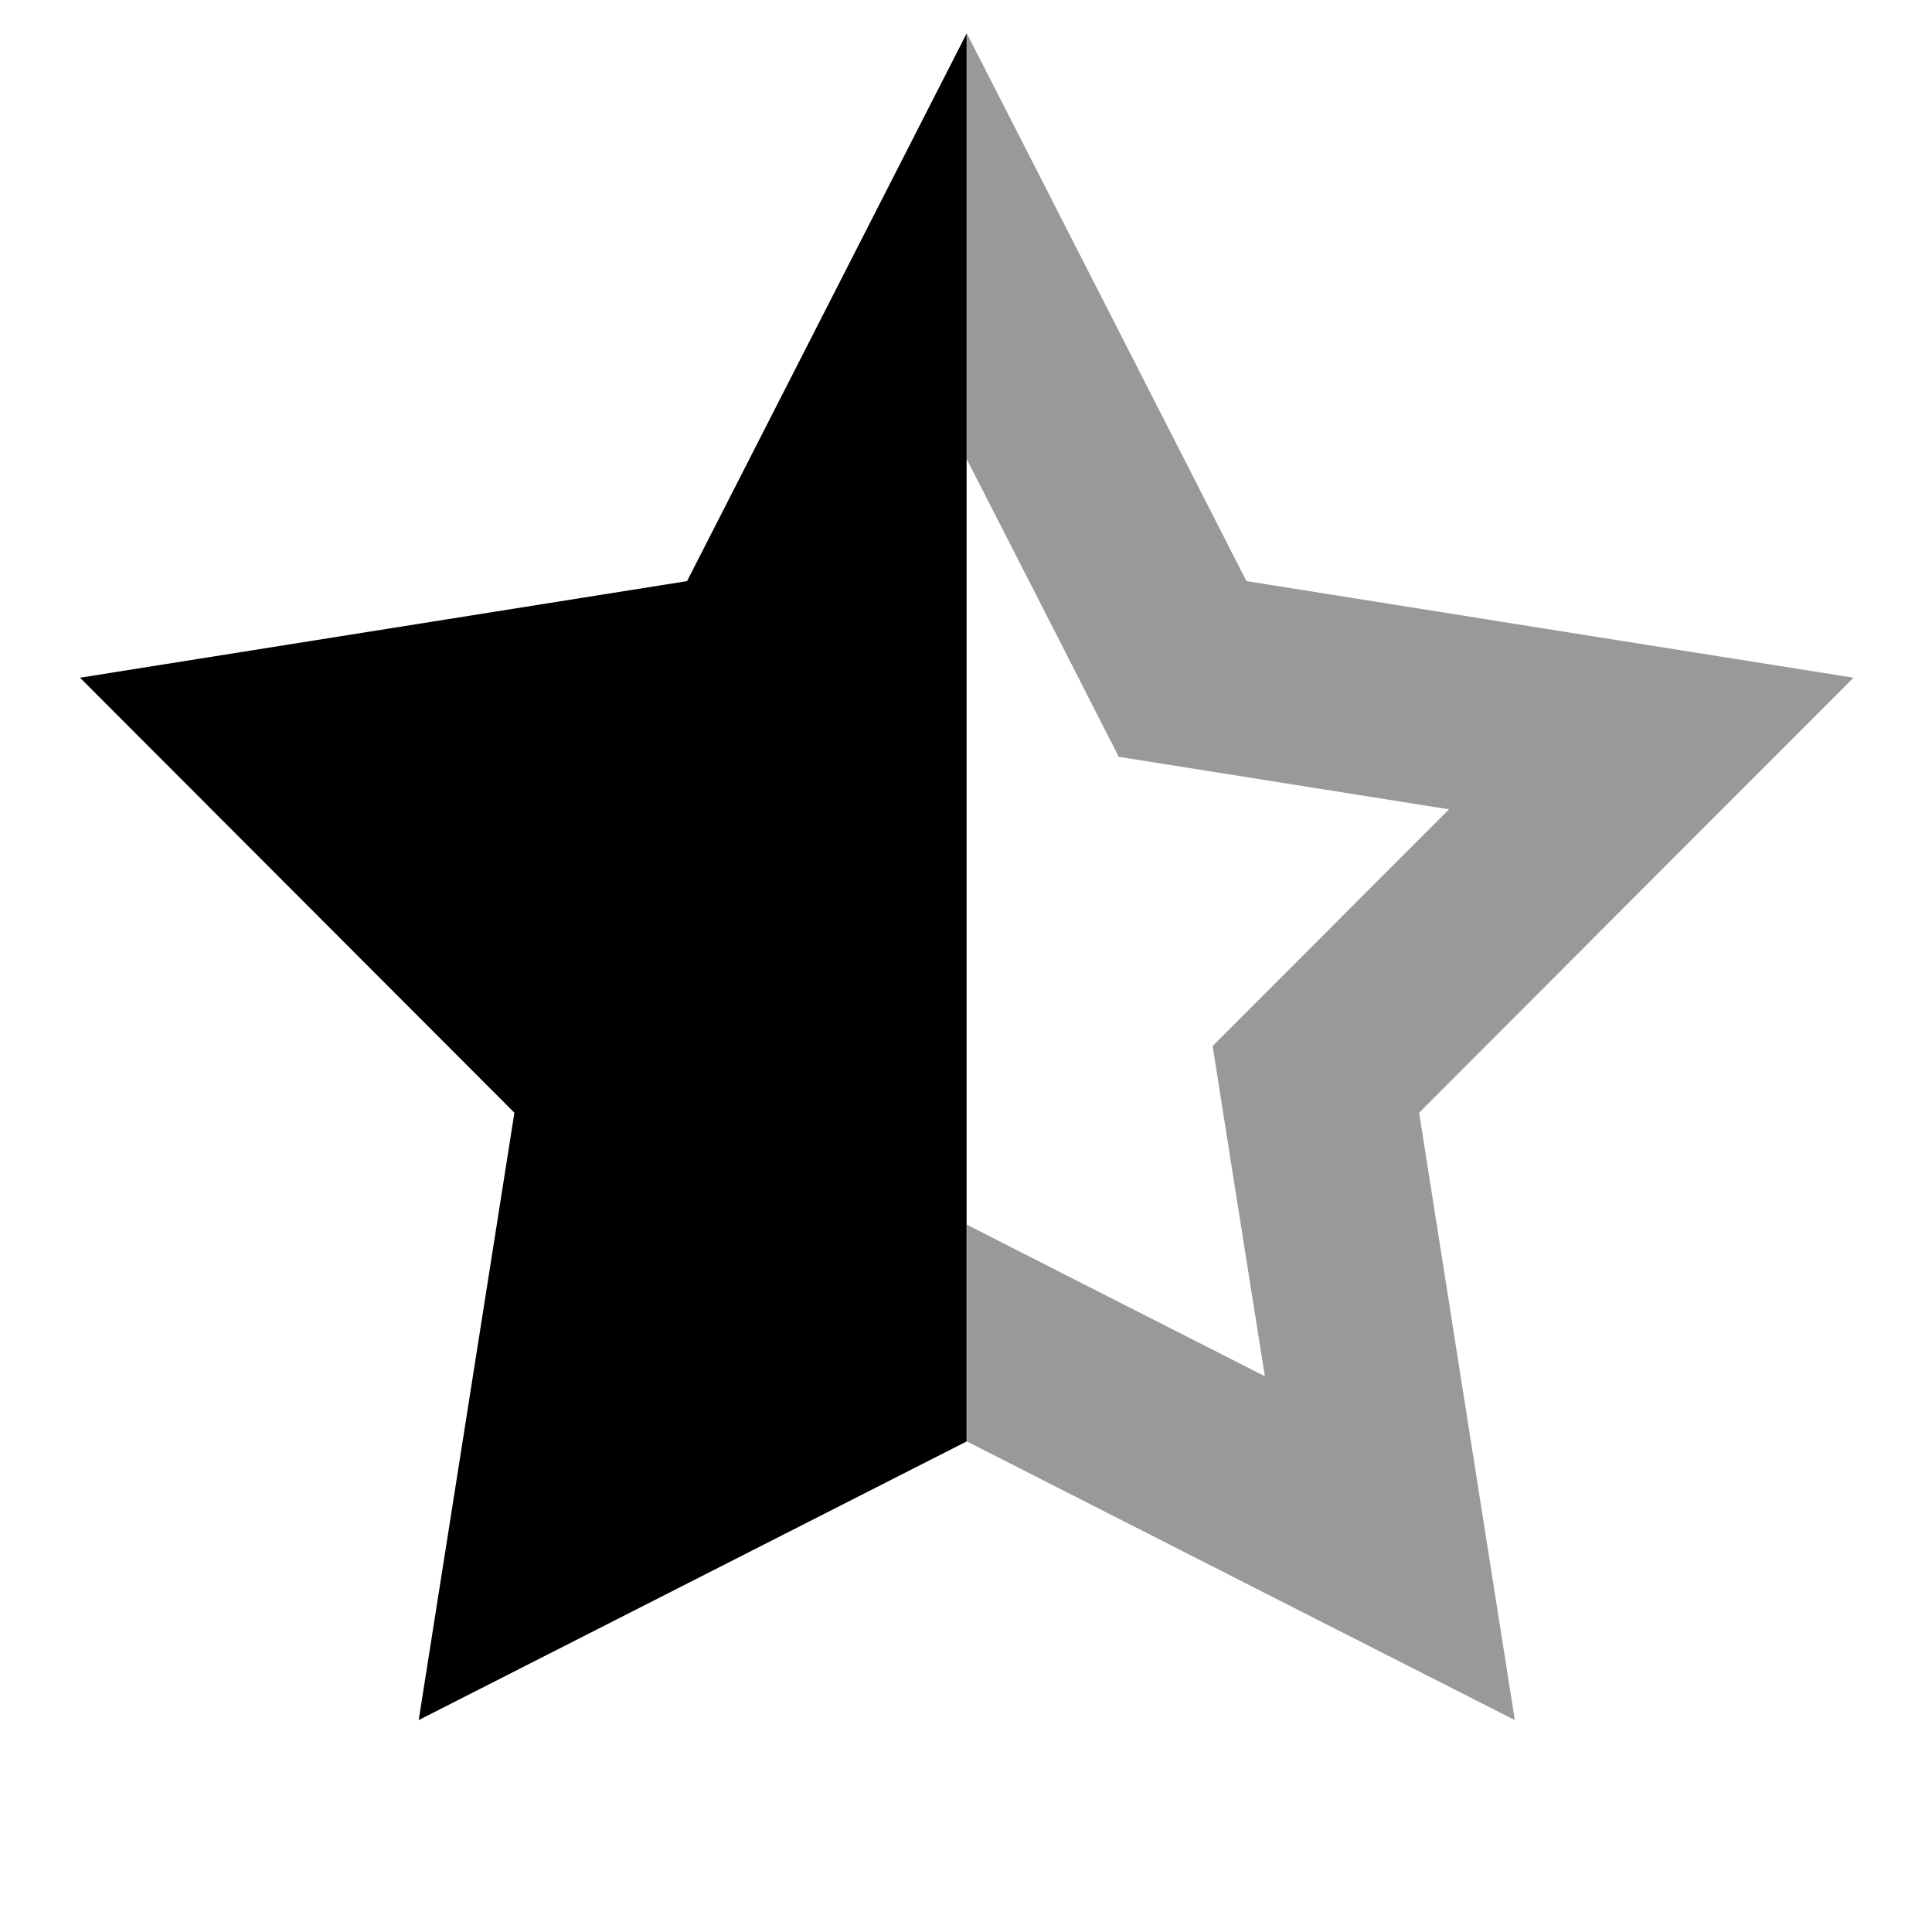
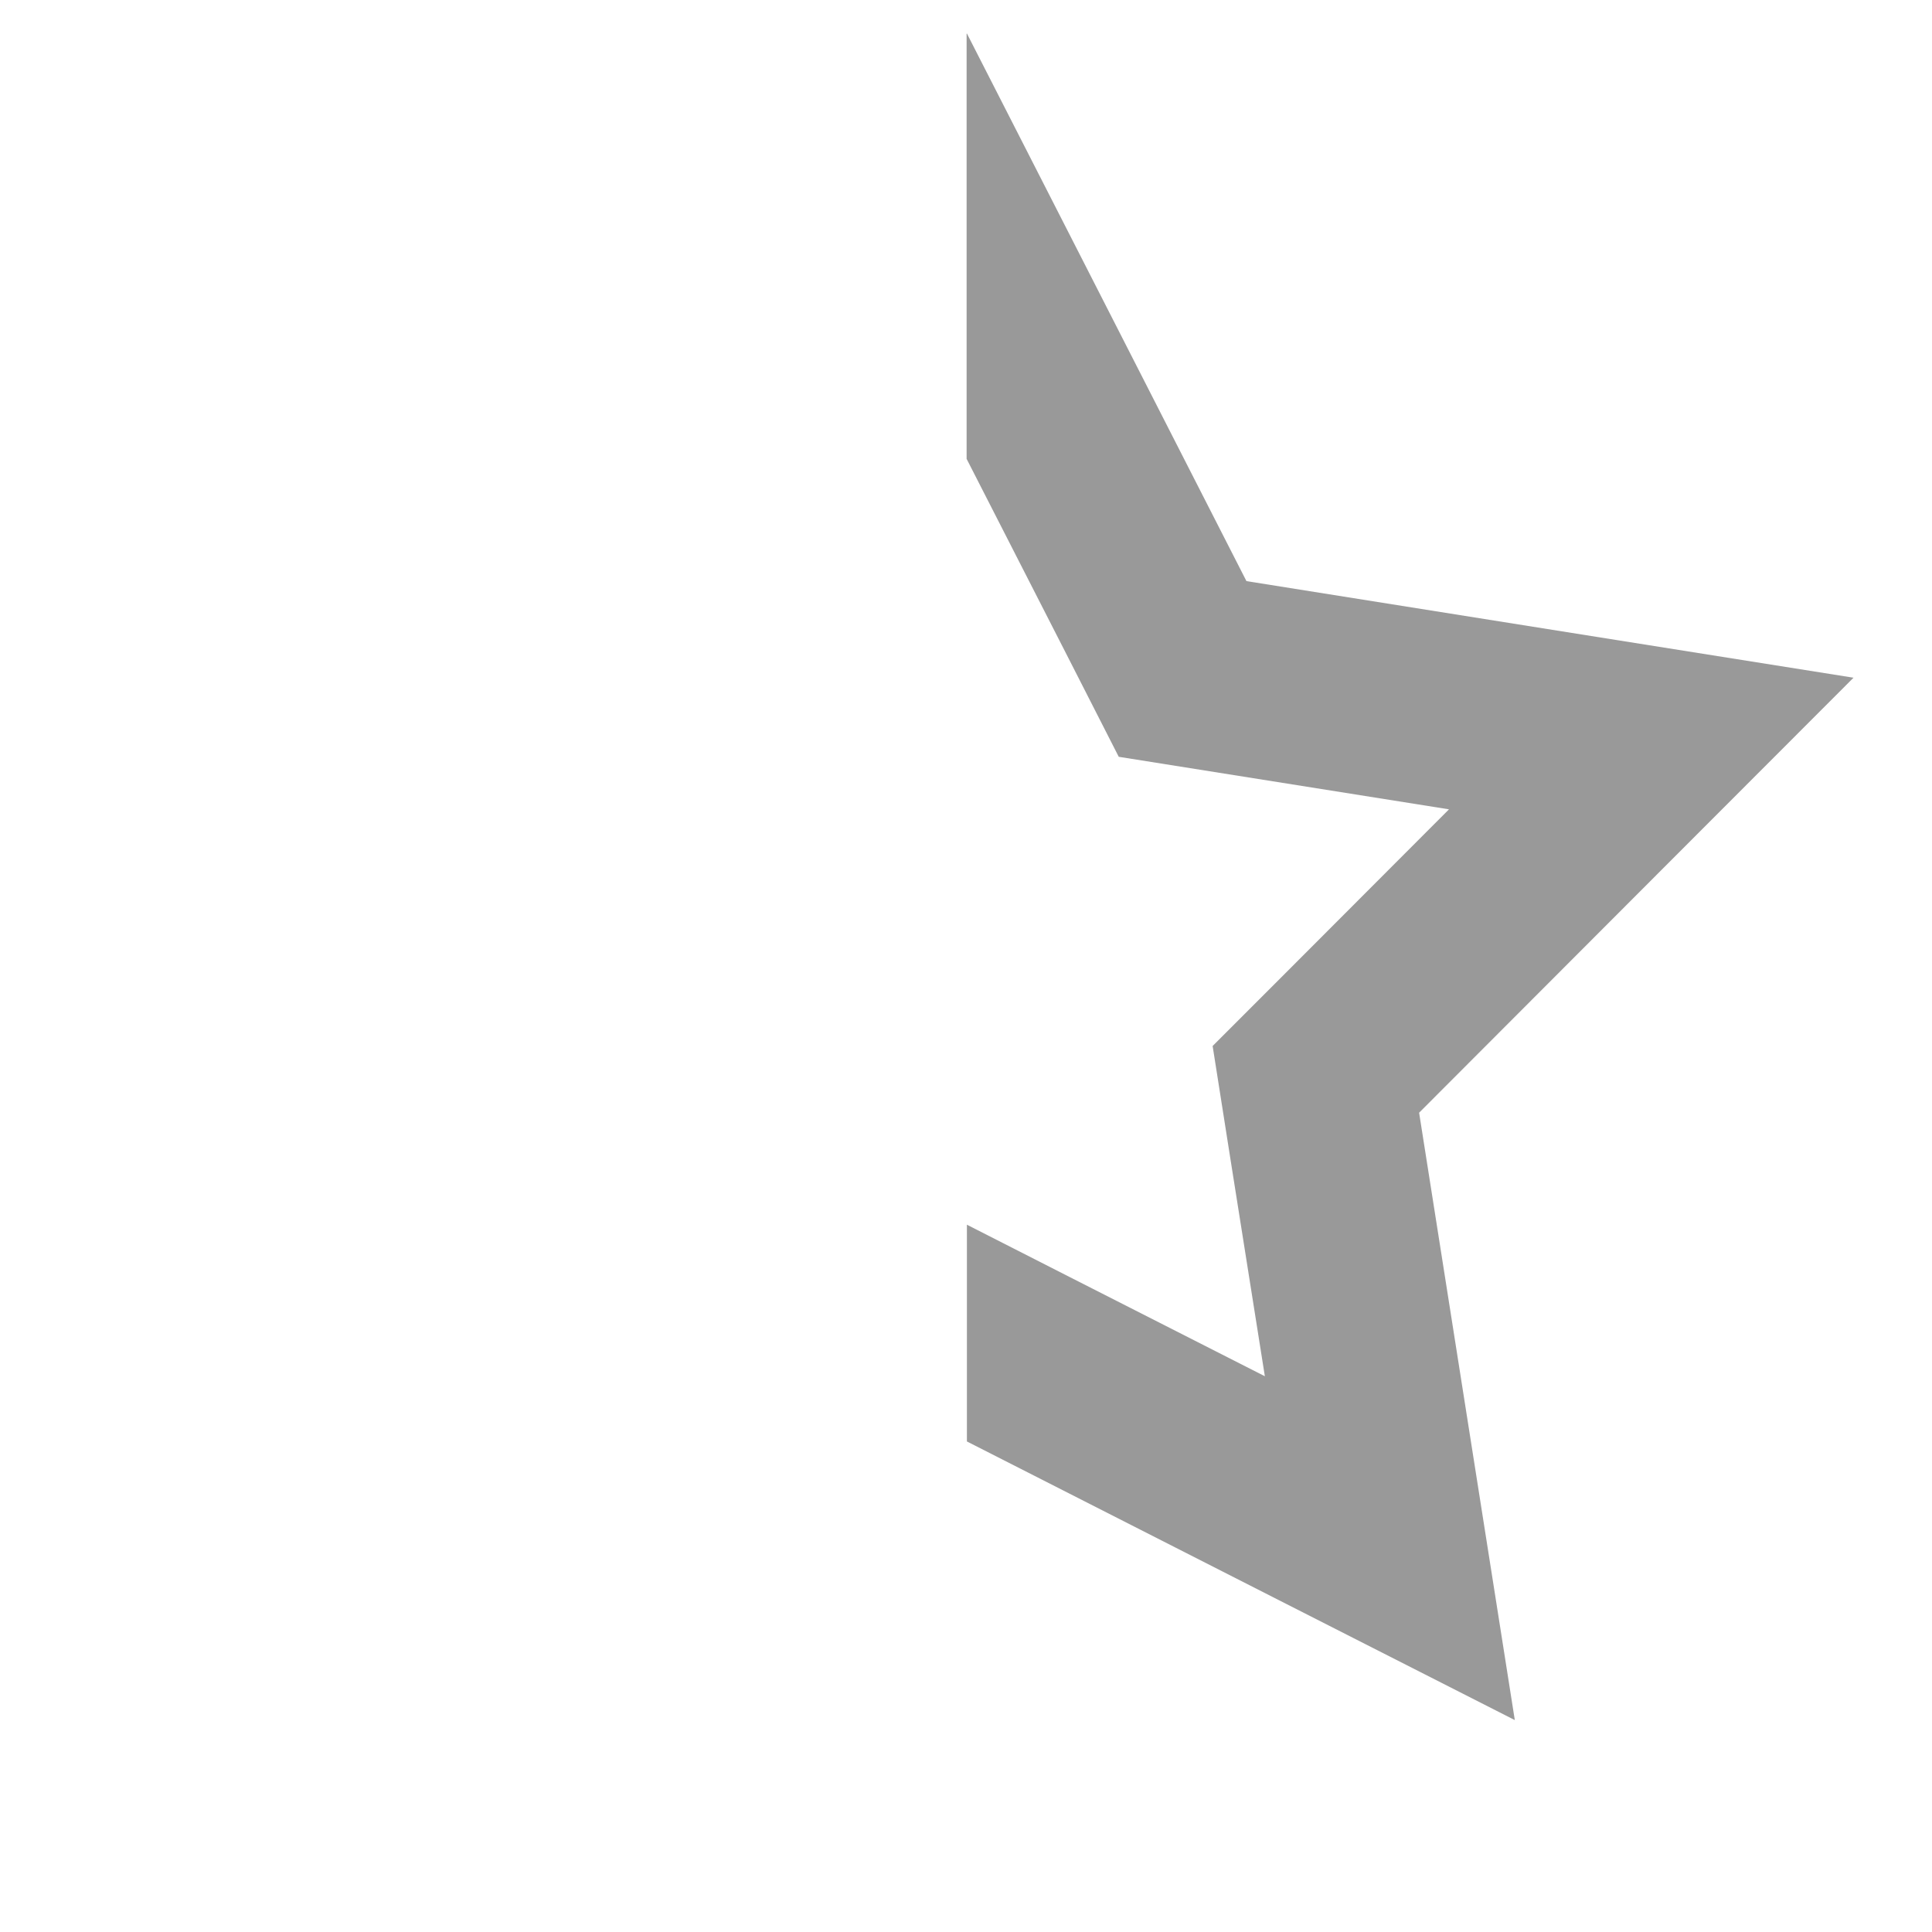
<svg xmlns="http://www.w3.org/2000/svg" viewBox="0 0 640 640">
  <path opacity=".4" fill="currentColor" d="M320.2 11.2L320.2 152C347.4 205.2 364.2 238.1 370.6 250.7C384.5 252.9 421 258.7 480 268.1C437.8 310.4 411.7 336.5 401.7 346.5C403.9 360.4 409.6 396.9 419 455.9C365.7 428.8 332.8 412.1 320.3 405.7L320.3 477.5C401.1 518.6 461.6 549.4 501.8 569.8C494.8 525.3 484.2 458.2 470.1 368.6C534.2 304.4 582.1 256.4 614 224.5C569.5 217.4 502.4 206.8 412.9 192.5C371.7 111.7 340.8 51.3 320.3 11.1z" />
-   <path fill="currentColor" d="M320.2 11.2L320.2 477.5L138.7 569.8L170.4 368.6L26.5 224.5L227.6 192.5L320.2 11.1z" />
</svg>